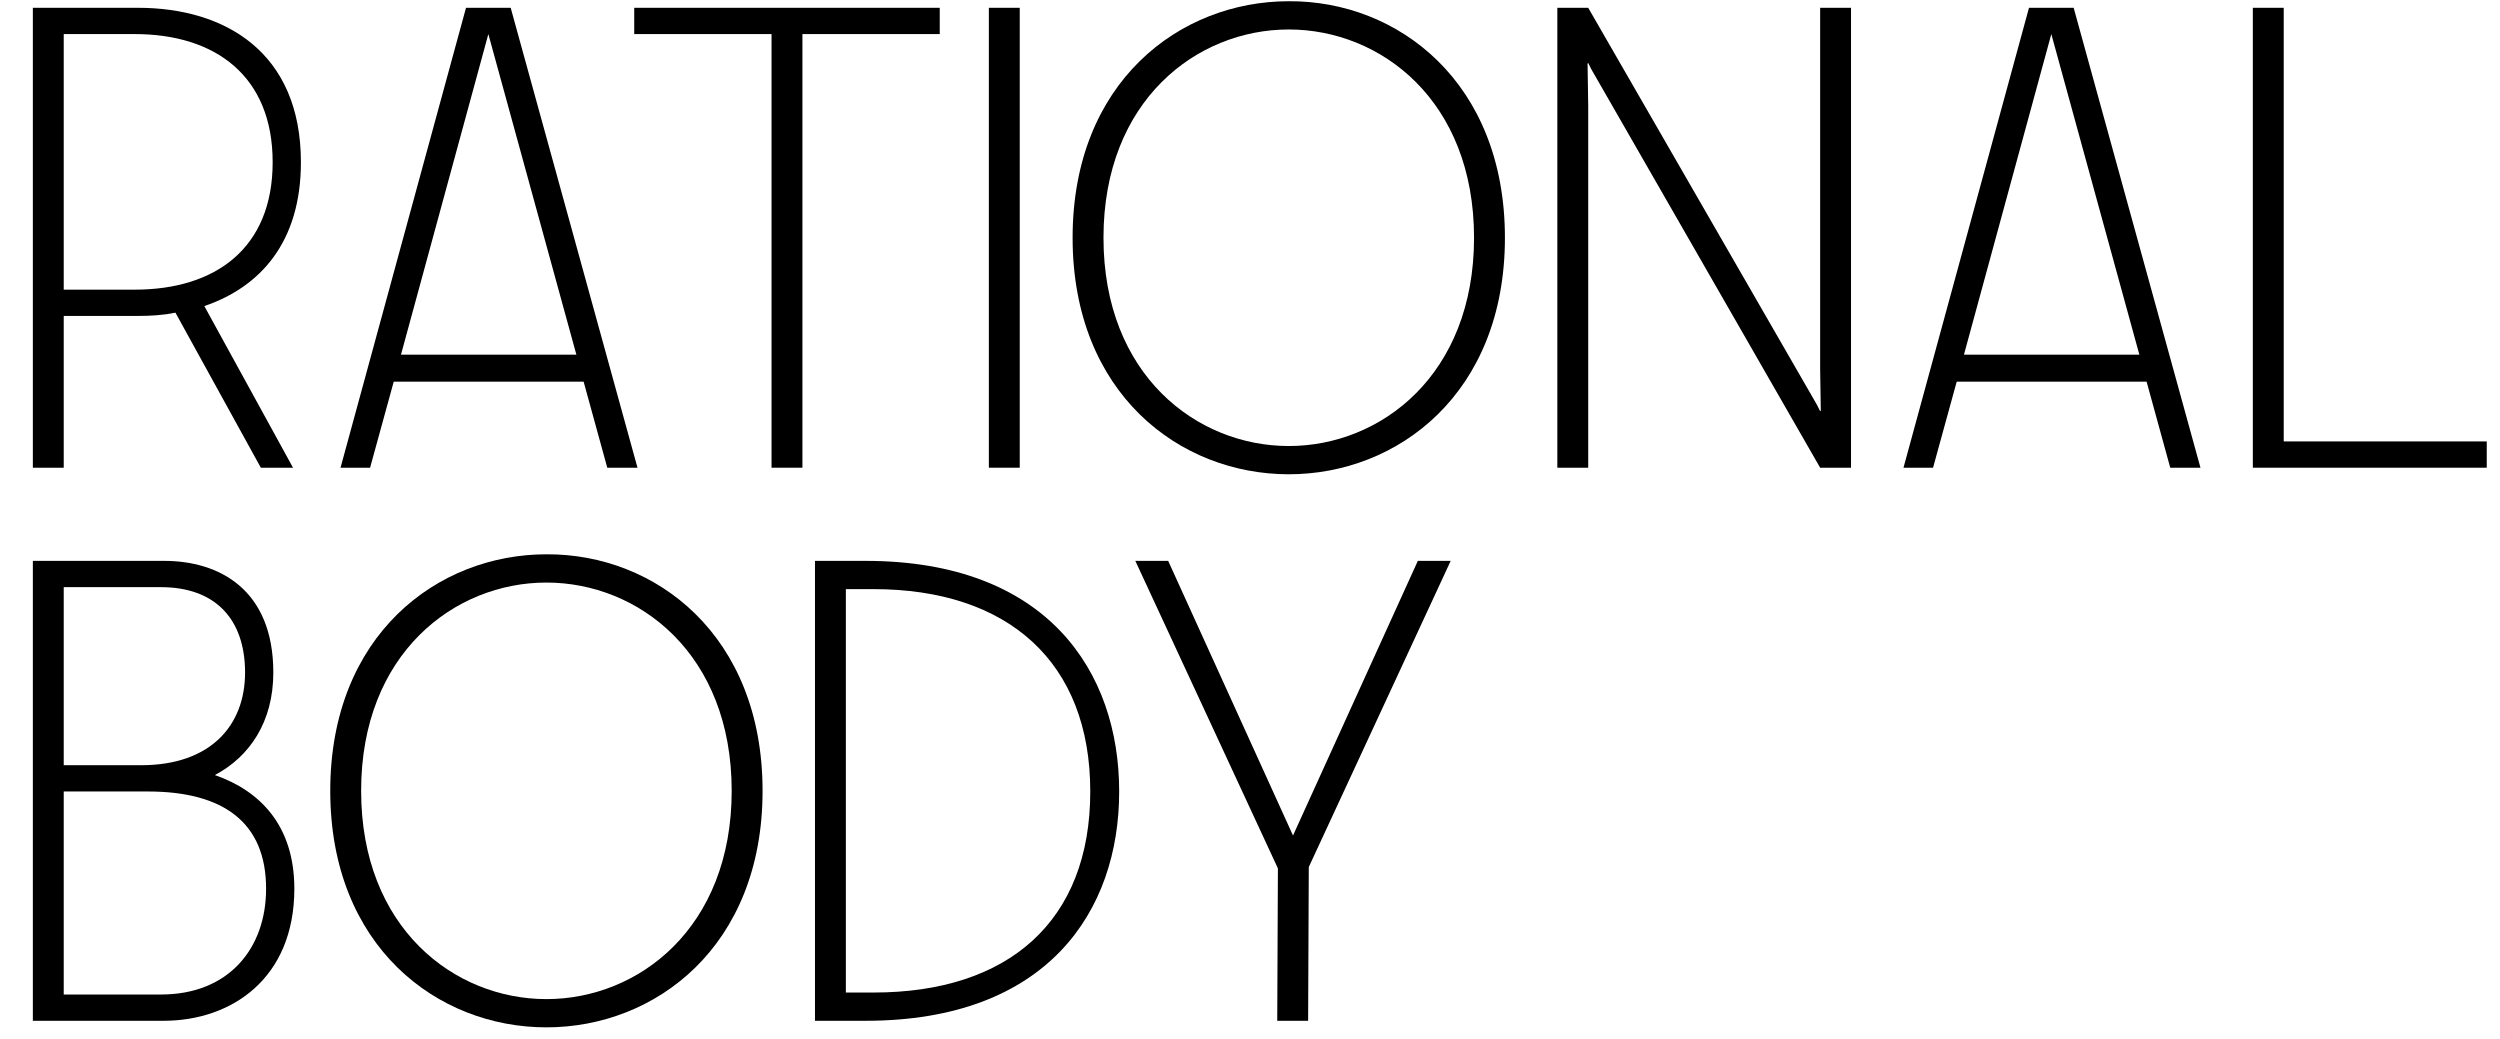
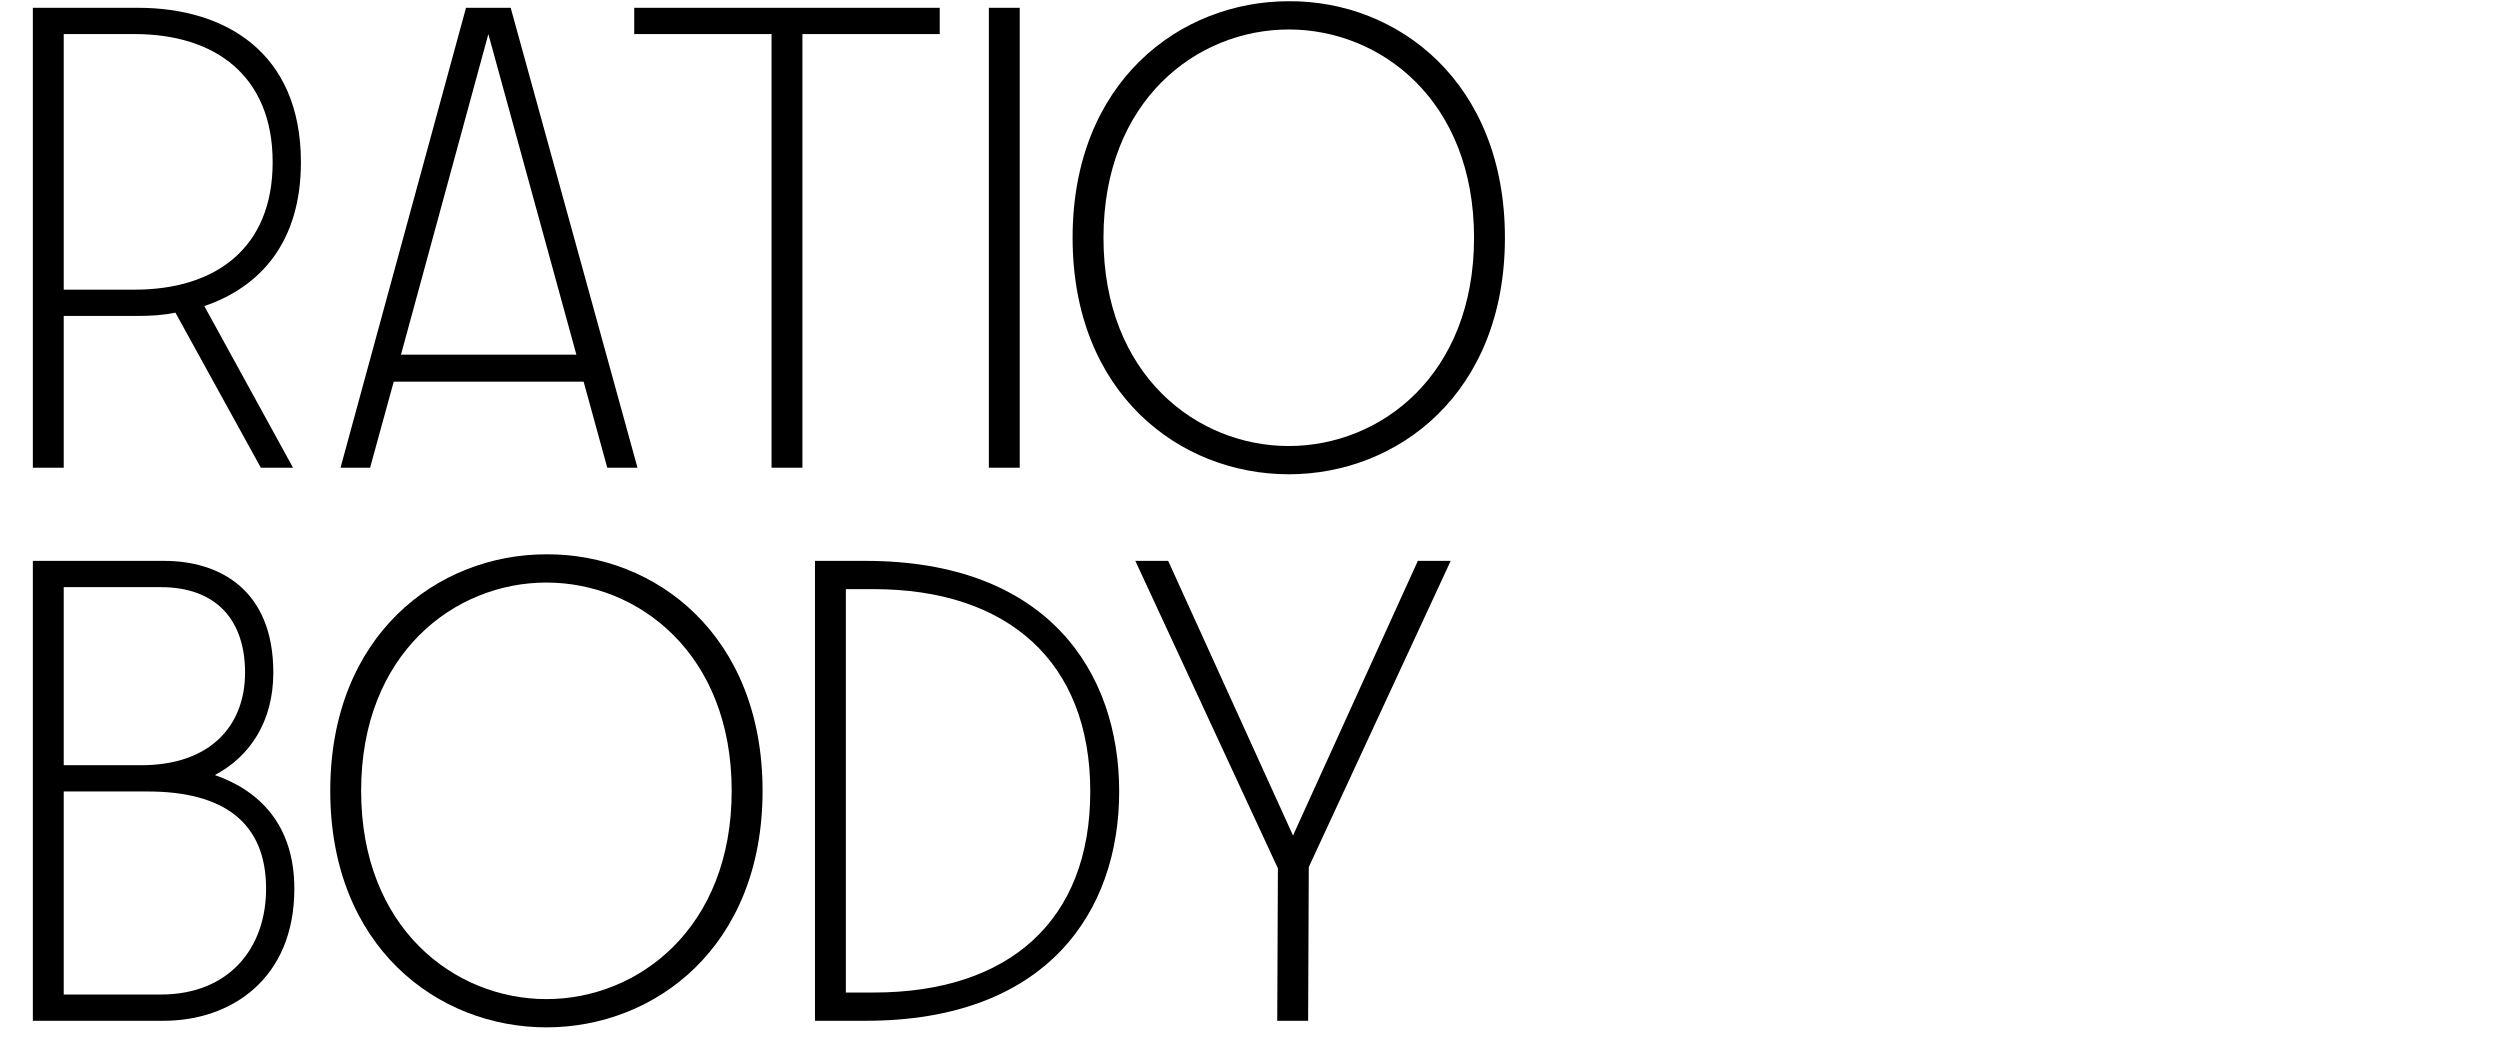
<svg xmlns="http://www.w3.org/2000/svg" fill="none" height="100%" overflow="visible" preserveAspectRatio="none" style="display: block;" viewBox="0 0 1347 560" width="100%">
  <g id="Frame 343">
    <g id="Vector">
      <path d="M17.7 252V4.2H74.34C121.422 4.2 162.132 28.272 162.132 87.39C162.132 130.578 140.184 154.65 110.094 164.916L157.884 252H140.538L94.518 168.456C87.792 169.872 81.066 170.226 73.986 170.226H34.338V252H17.7ZM34.338 156.066H72.57C116.112 156.066 146.91 133.764 146.91 87.39C146.91 41.016 116.112 18.36 72.57 18.36H34.338V156.066Z" fill="black" style="fill:black;fill-opacity:1;" />
      <path d="M183.472 252L251.086 4.2H275.158L343.48 252H327.196L314.452 205.626H212.146L199.402 252H183.472ZM216.04 191.112H310.558L263.122 18.36L216.04 191.112Z" fill="black" style="fill:black;fill-opacity:1;" />
      <path d="M415.707 252V18.36H341.721V4.2H506.331V18.36H432.345V252H415.707Z" fill="black" style="fill:black;fill-opacity:1;" />
      <path d="M532.798 252V4.2H549.436V252H532.798Z" fill="black" style="fill:black;fill-opacity:1;" />
      <path d="M577.919 128.1C577.919 44.202 635.621 0.66 694.385 0.66C753.149 0.306 810.851 44.202 810.851 128.1C810.851 211.998 753.149 255.54 694.385 255.54C635.621 255.54 577.919 211.998 577.919 128.1ZM594.557 128.1C594.557 202.086 644.825 240.318 694.385 240.318C743.945 240.318 794.213 202.086 794.213 128.1C794.213 54.114 743.945 15.882 694.385 15.882C644.825 15.882 594.557 54.114 594.557 128.1Z" fill="black" style="fill:black;fill-opacity:1;" />
-       <path d="M839.091 252V4.2H855.729L978.921 218.016L980.691 221.556L981.045 221.202L980.691 198.546V4.2H997.329V252H980.691L857.499 37.476L855.729 33.936L855.375 34.29L855.729 56.946V252H839.091Z" fill="black" style="fill:black;fill-opacity:1;" />
-       <path d="M1025.6 252L1093.22 4.2H1117.29L1185.61 252H1169.33L1156.58 205.626H1054.28L1041.53 252H1025.6ZM1058.17 191.112H1152.69L1105.25 18.36L1058.17 191.112Z" fill="black" style="fill:black;fill-opacity:1;" />
-       <path d="M1213.83 252V4.2H1230.47V237.84H1339.86V252H1213.83Z" fill="black" style="fill:black;fill-opacity:1;" />
      <path d="M17.7 550V302.2H88.5C117.882 302.2 147.264 317.422 147.264 362.38C147.264 388.93 134.52 407.692 115.758 417.604C140.184 426.1 158.592 444.862 158.592 478.846C158.592 527.344 124.608 550 88.146 550H17.7ZM34.338 535.84H86.73C123.192 535.84 143.37 511.06 143.37 478.846C143.37 443.092 120.36 426.454 79.65 426.454H34.338V535.84ZM34.338 412.294H76.11C113.28 412.294 132.042 391.054 132.042 362.38C132.042 333.706 116.112 316.36 86.73 316.36H34.338V412.294Z" fill="black" style="fill:black;fill-opacity:1;" />
      <path d="M177.94 426.1C177.94 342.202 235.642 298.66 294.406 298.66C353.17 298.306 410.872 342.202 410.872 426.1C410.872 509.998 353.17 553.54 294.406 553.54C235.642 553.54 177.94 509.998 177.94 426.1ZM194.578 426.1C194.578 500.086 244.846 538.318 294.406 538.318C343.966 538.318 394.234 500.086 394.234 426.1C394.234 352.114 343.966 313.882 294.406 313.882C244.846 313.882 194.578 352.114 194.578 426.1Z" fill="black" style="fill:black;fill-opacity:1;" />
      <path d="M466.37 302.2C564.428 302.2 603.014 362.026 603.014 426.454C603.014 490.882 564.428 550 466.37 550H439.112V302.2H466.37ZM455.75 534.778H470.618C543.542 534.778 587.438 496.192 587.438 426.454C587.438 356.716 543.188 317.422 470.618 317.422H455.75V534.778Z" fill="black" style="fill:black;fill-opacity:1;" />
      <path d="M688.179 550L688.533 467.872L611.715 302.2H629.415L696.675 450.172L763.935 302.2H781.635L705.171 467.164L704.817 550H688.179Z" fill="black" style="fill:black;fill-opacity:1;" />
    </g>
  </g>
</svg>